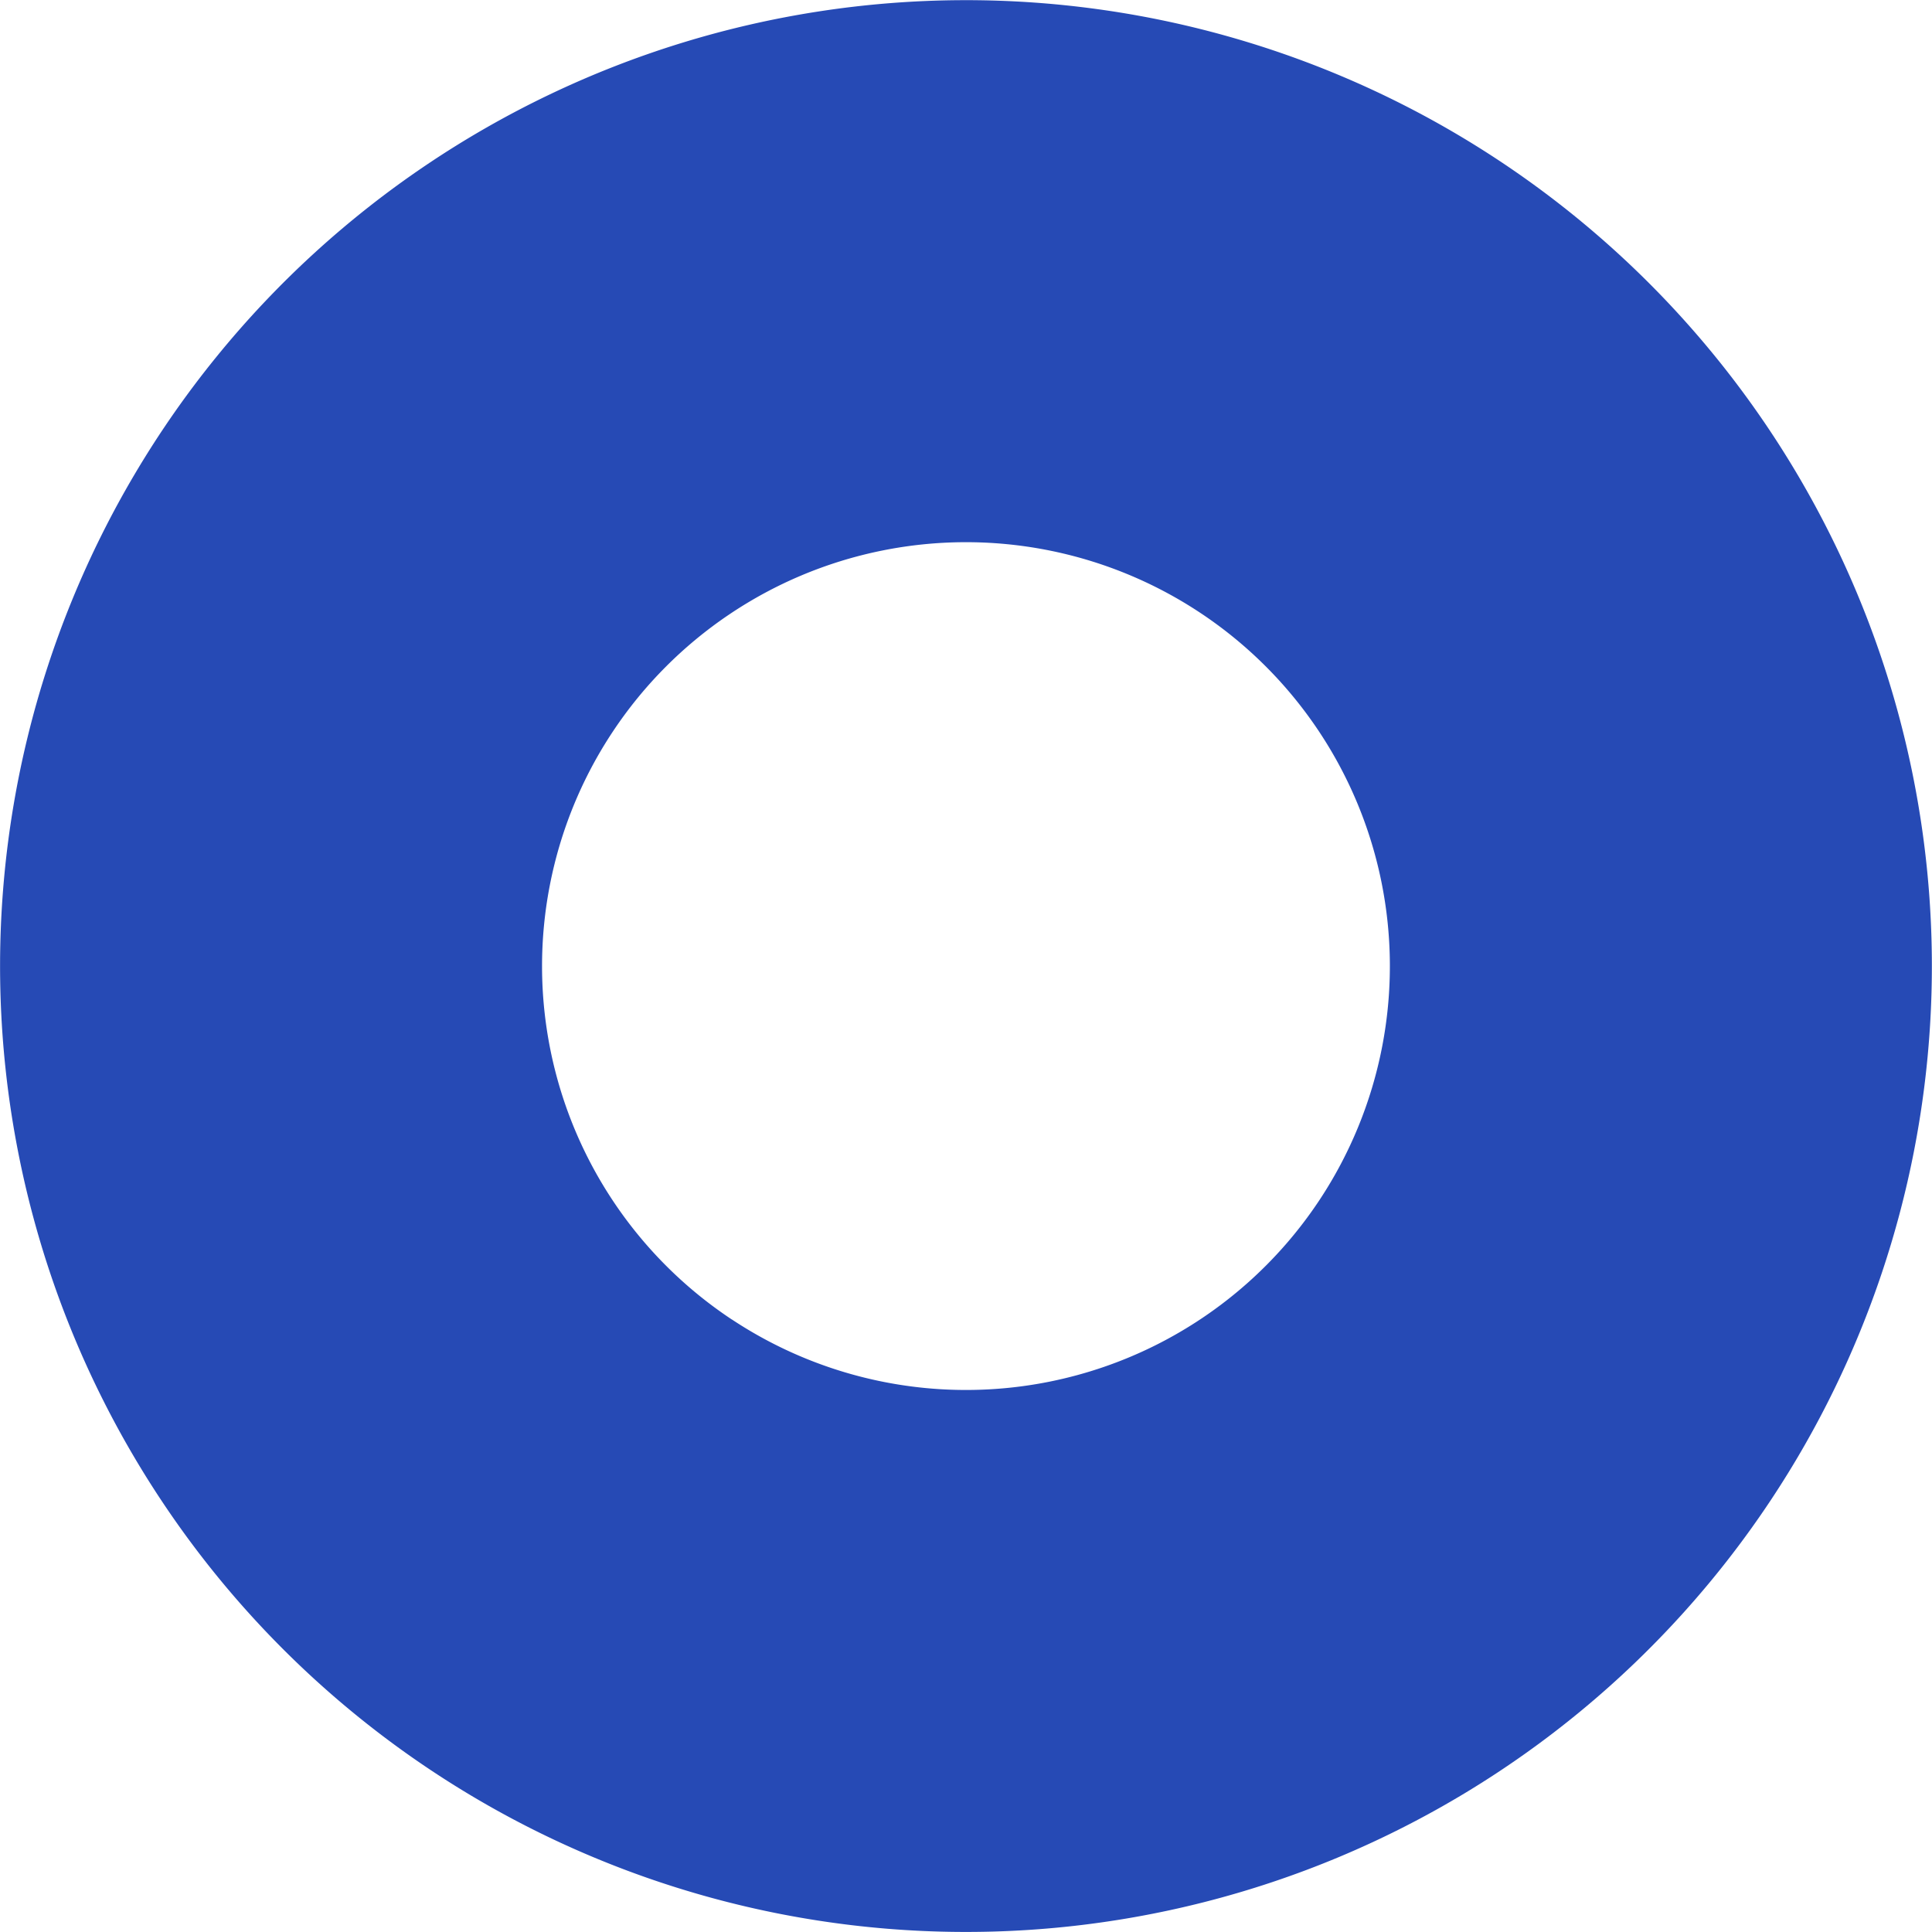
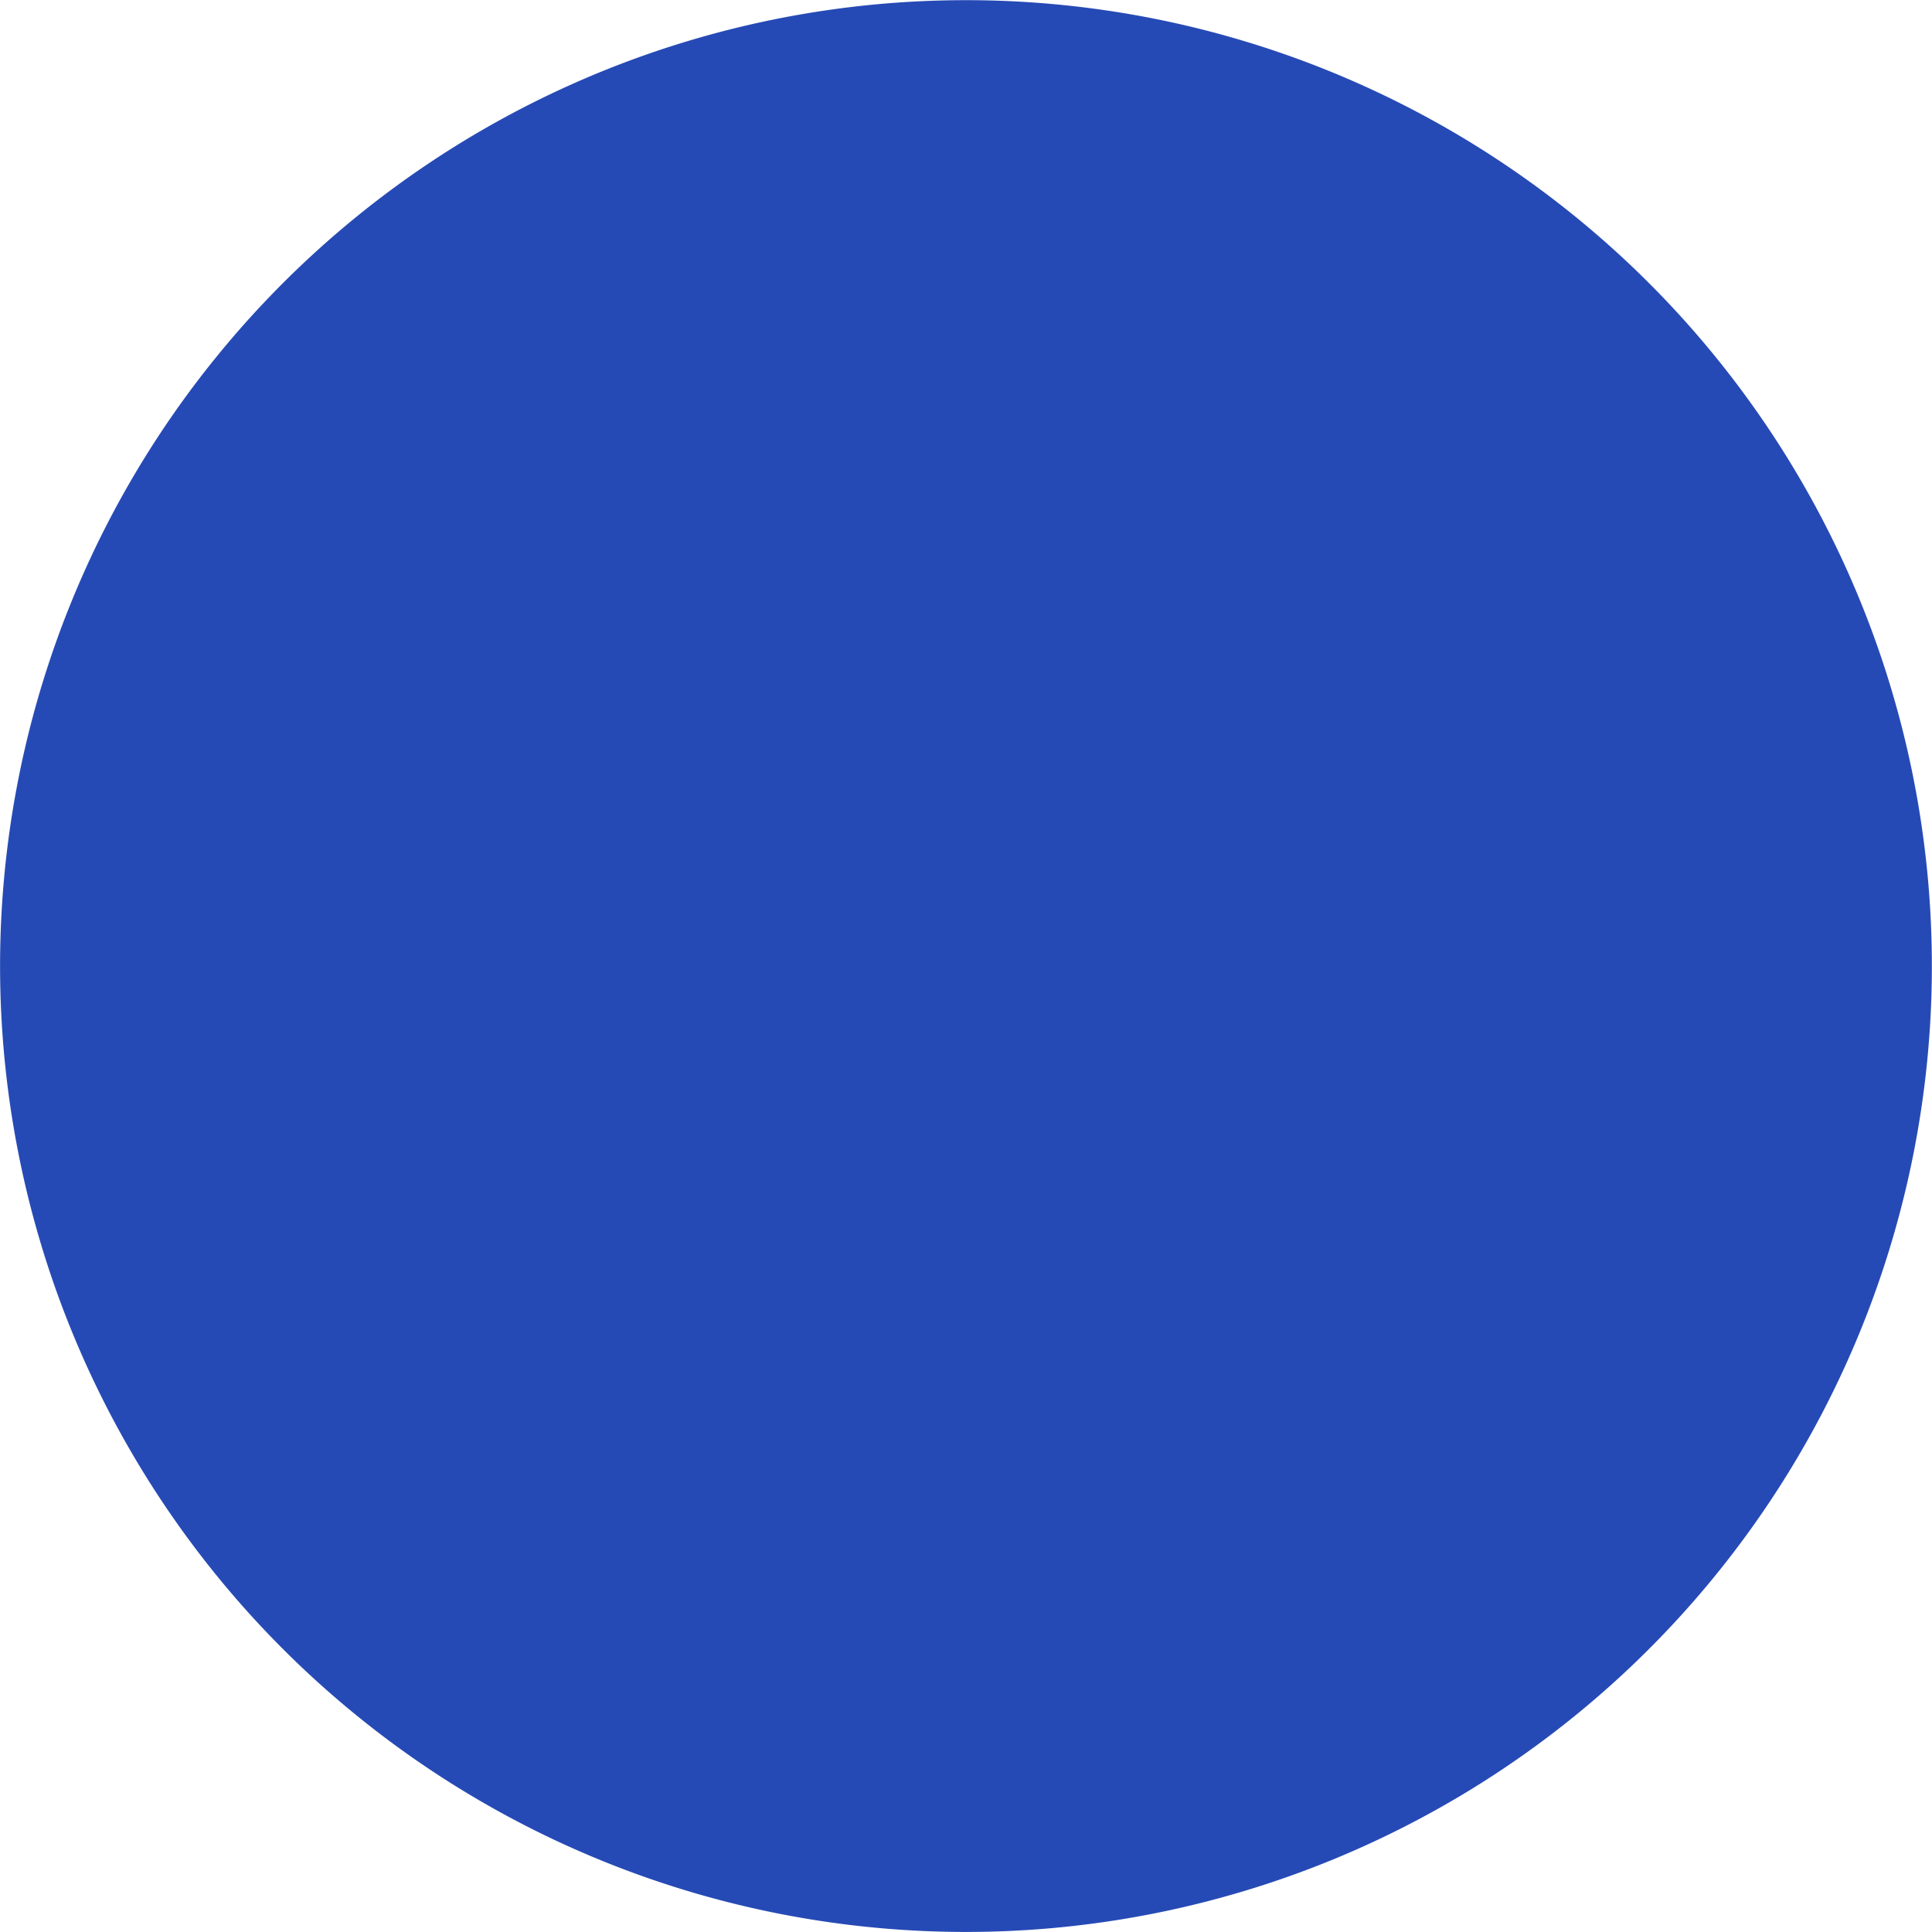
<svg xmlns="http://www.w3.org/2000/svg" width="161.793" height="161.793" viewBox="0 0 161.793 161.793">
  <g id="Group_30" data-name="Group 30" transform="translate(-1102.5 -1297.939)">
-     <path id="Path_177" data-name="Path 177" d="M1228.056,1311.4a80.888,80.888,0,1,0,22.78,112.1A80.888,80.888,0,0,0,1228.056,1311.4Zm-64.263,97.043a35.5,35.5,0,1,1,49.2-10A35.5,35.5,0,0,1,1163.793,1408.438Z" fill="#264ab5" />
+     <path id="Path_177" data-name="Path 177" d="M1228.056,1311.4a80.888,80.888,0,1,0,22.78,112.1A80.888,80.888,0,0,0,1228.056,1311.4Zm-64.263,97.043A35.5,35.5,0,0,1,1163.793,1408.438Z" fill="#264ab5" />
  </g>
</svg>